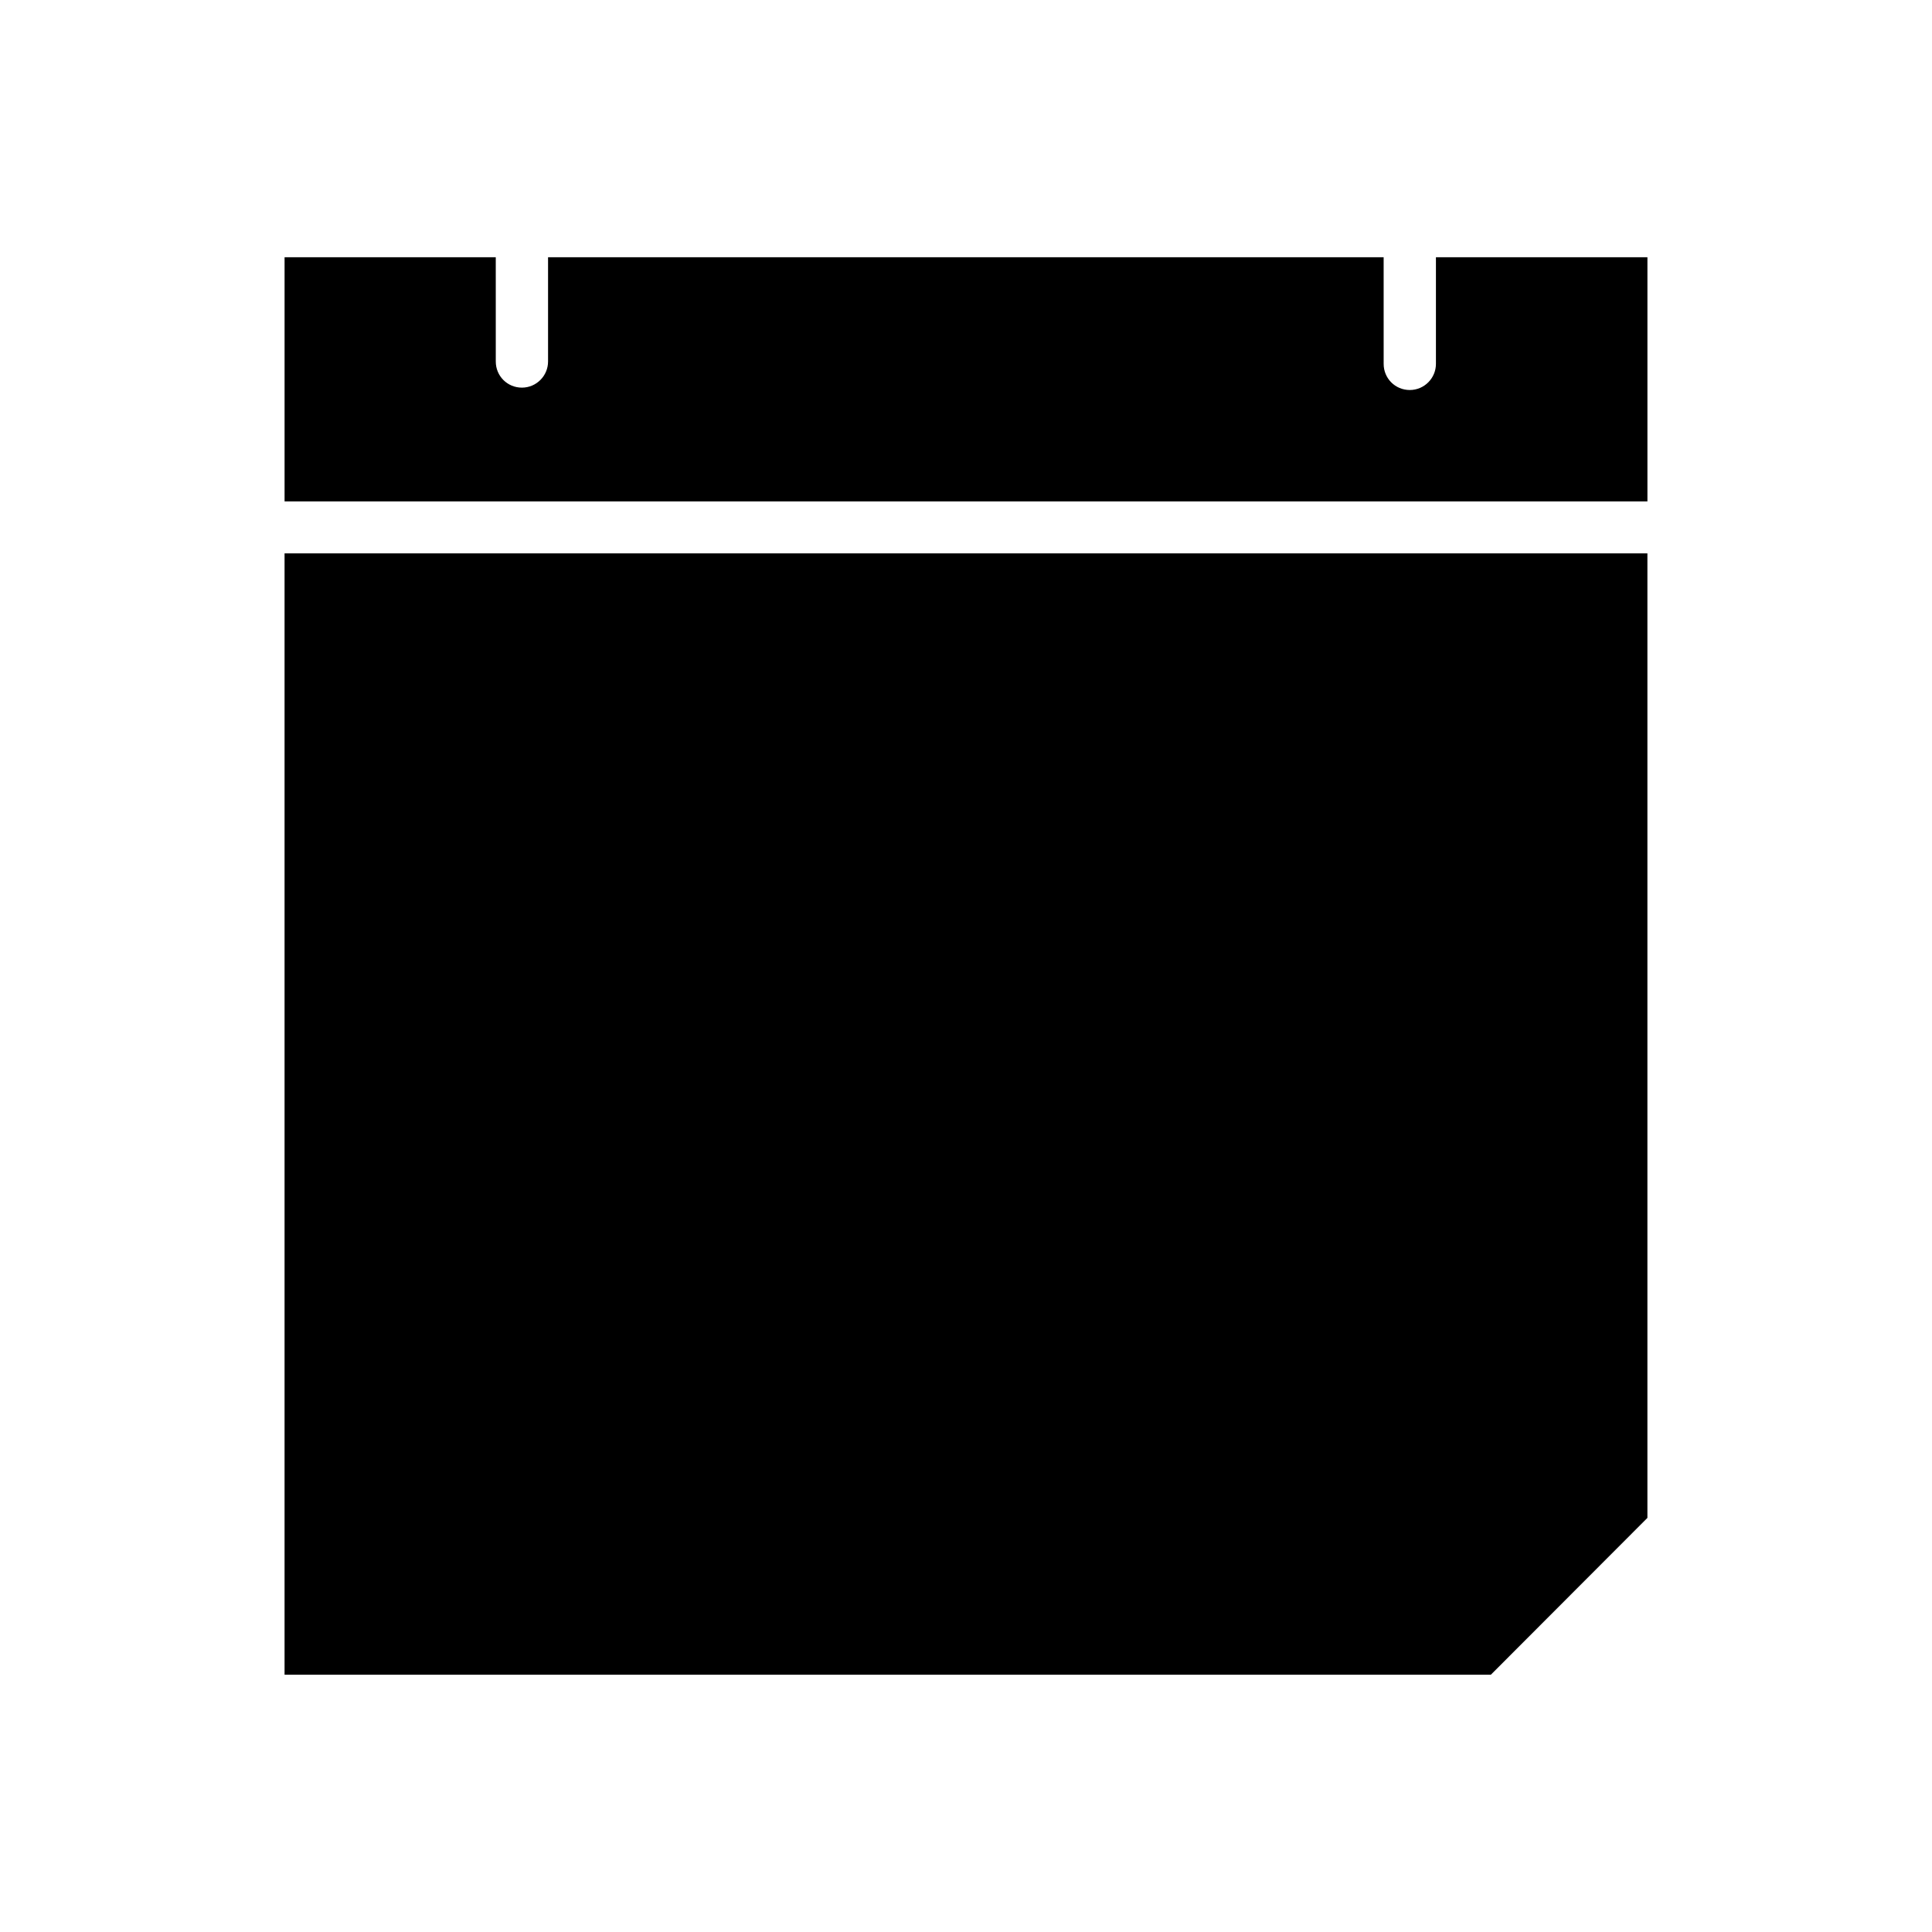
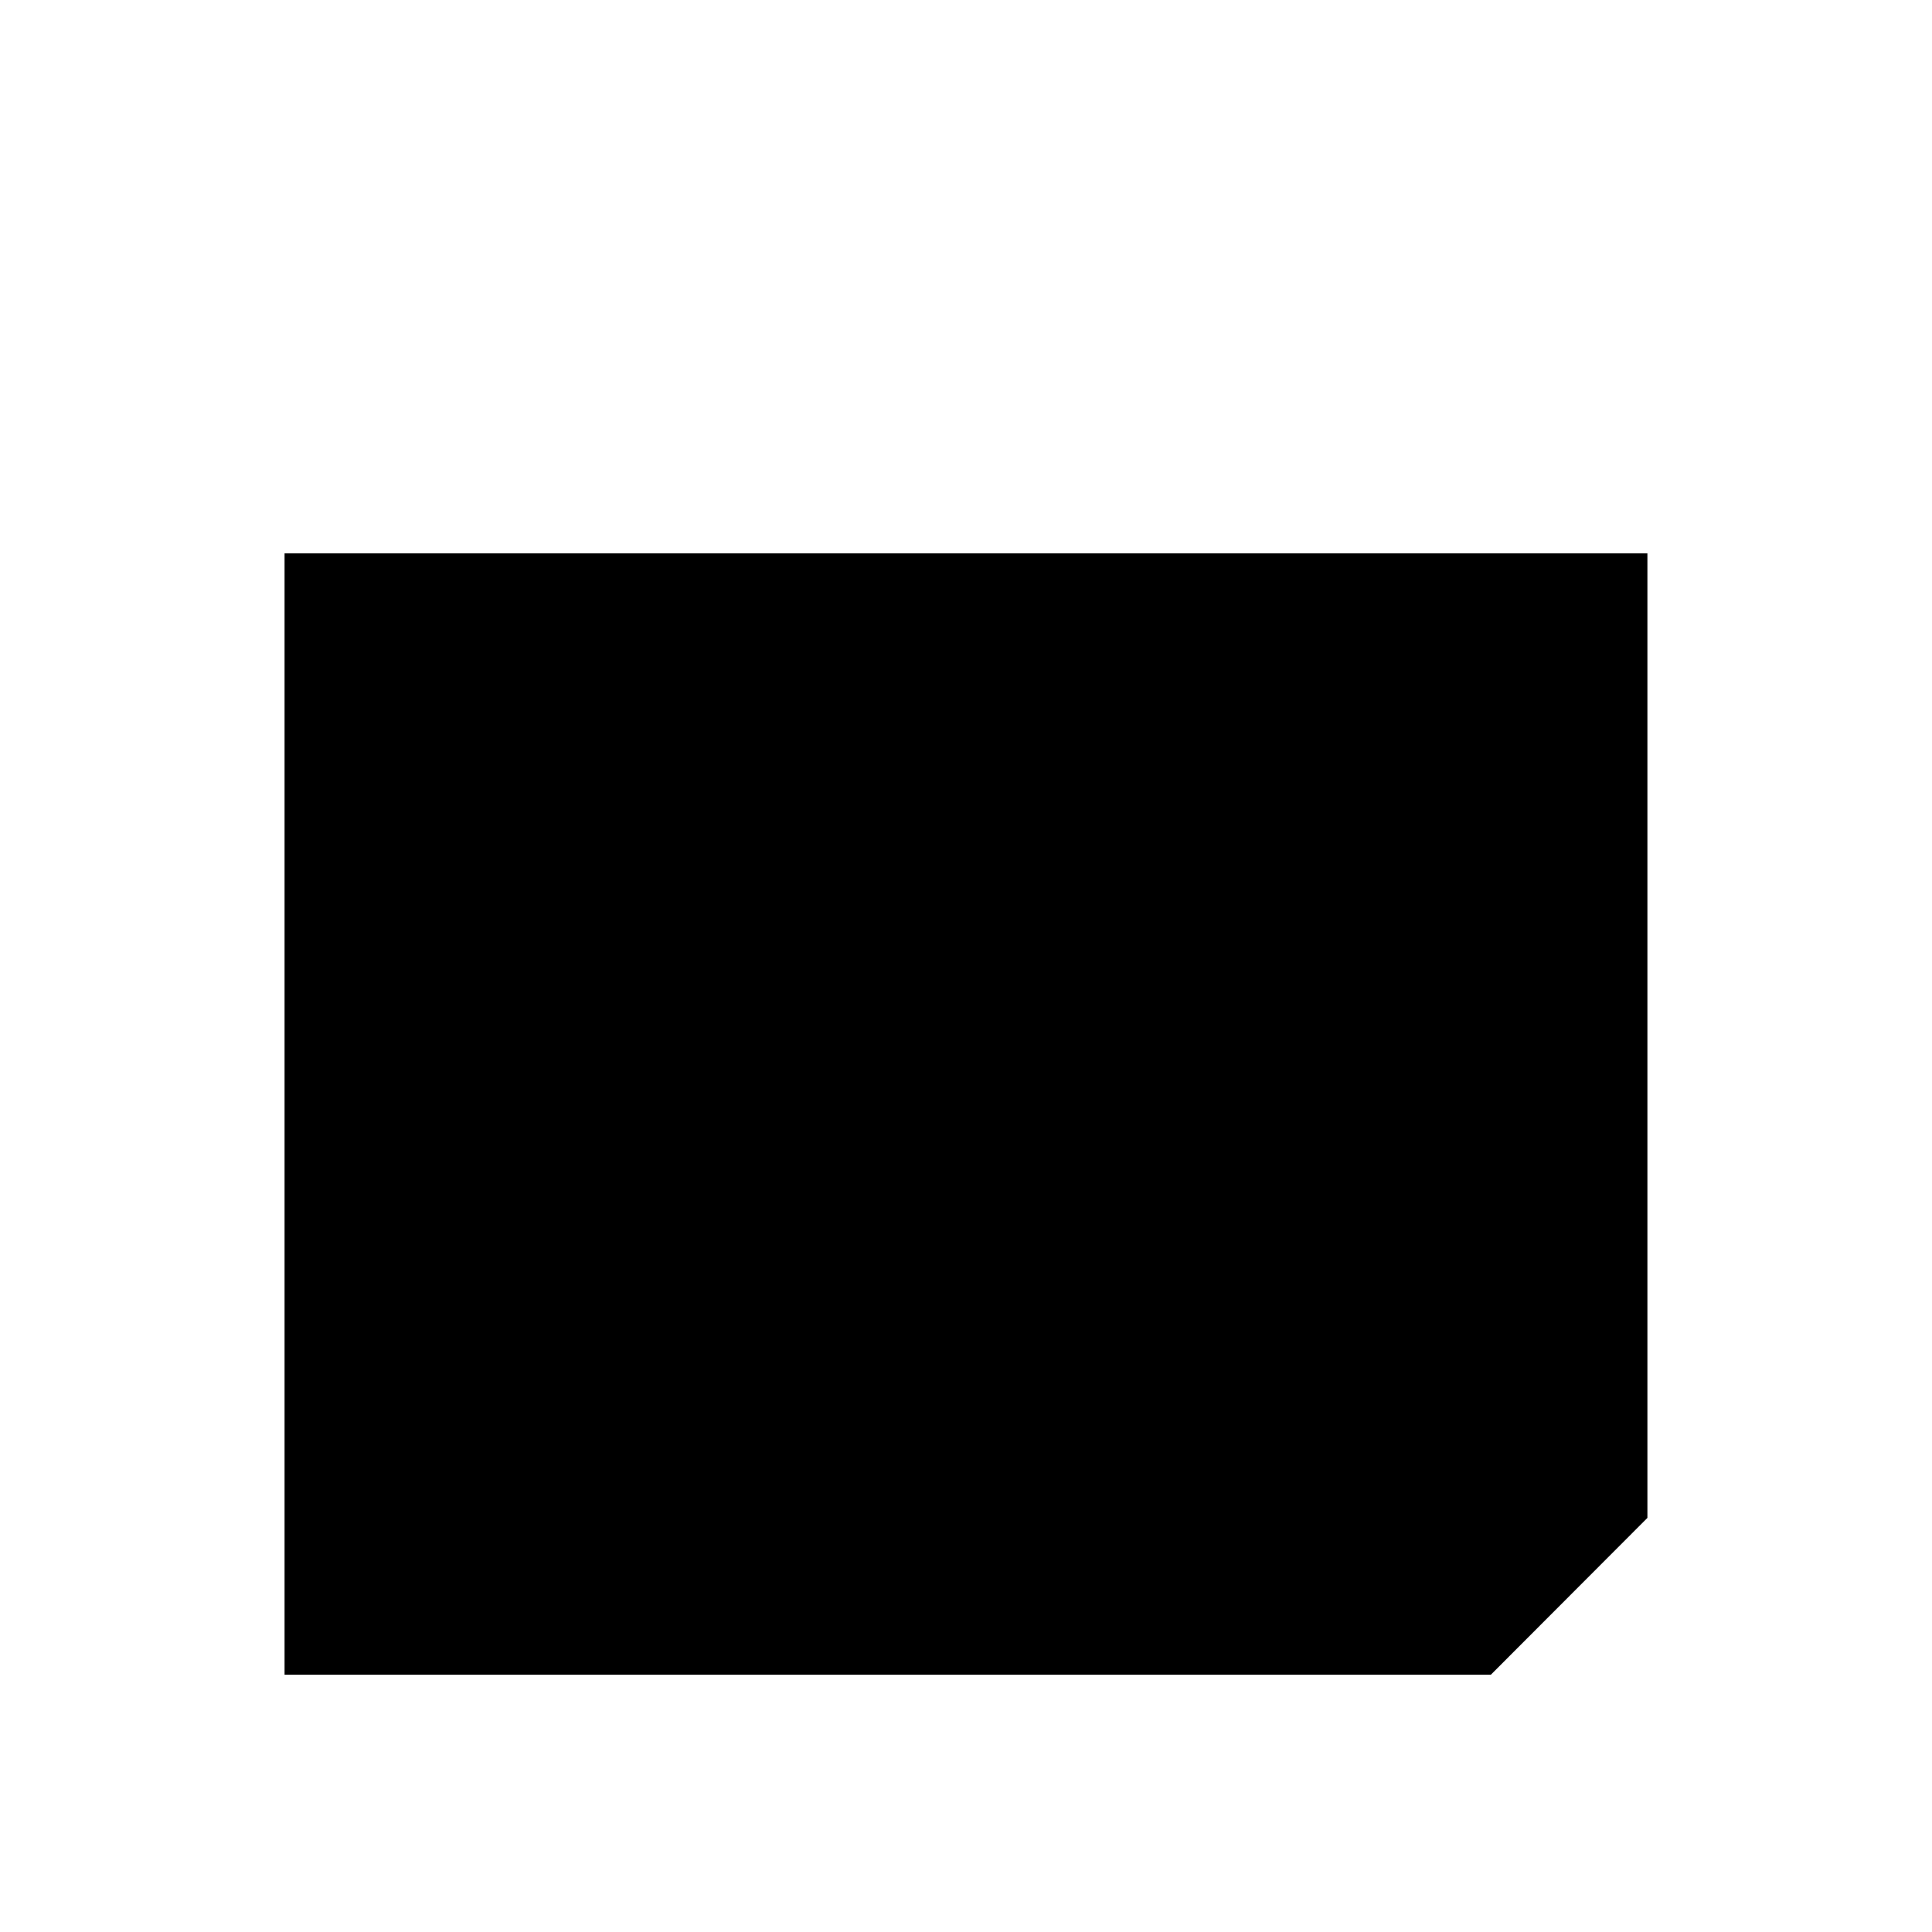
<svg xmlns="http://www.w3.org/2000/svg" fill="#000000" width="800px" height="800px" version="1.1" viewBox="144 144 512 512">
  <g>
-     <path d="m289.24 239.8c0 3.777-3.07 6.926-6.926 6.926s-6.926-3.07-6.926-6.926l-0.004-27.633h-55.969v64.707h361.17v-64.707h-56.047v28.262c0 3.777-3.07 6.926-6.926 6.926s-6.926-3.07-6.926-6.926l-0.004-28.262h-221.44z" />
    <path d="m580.58 546.26v-255.61h-361.17v297.17h319.68z" />
  </g>
</svg>